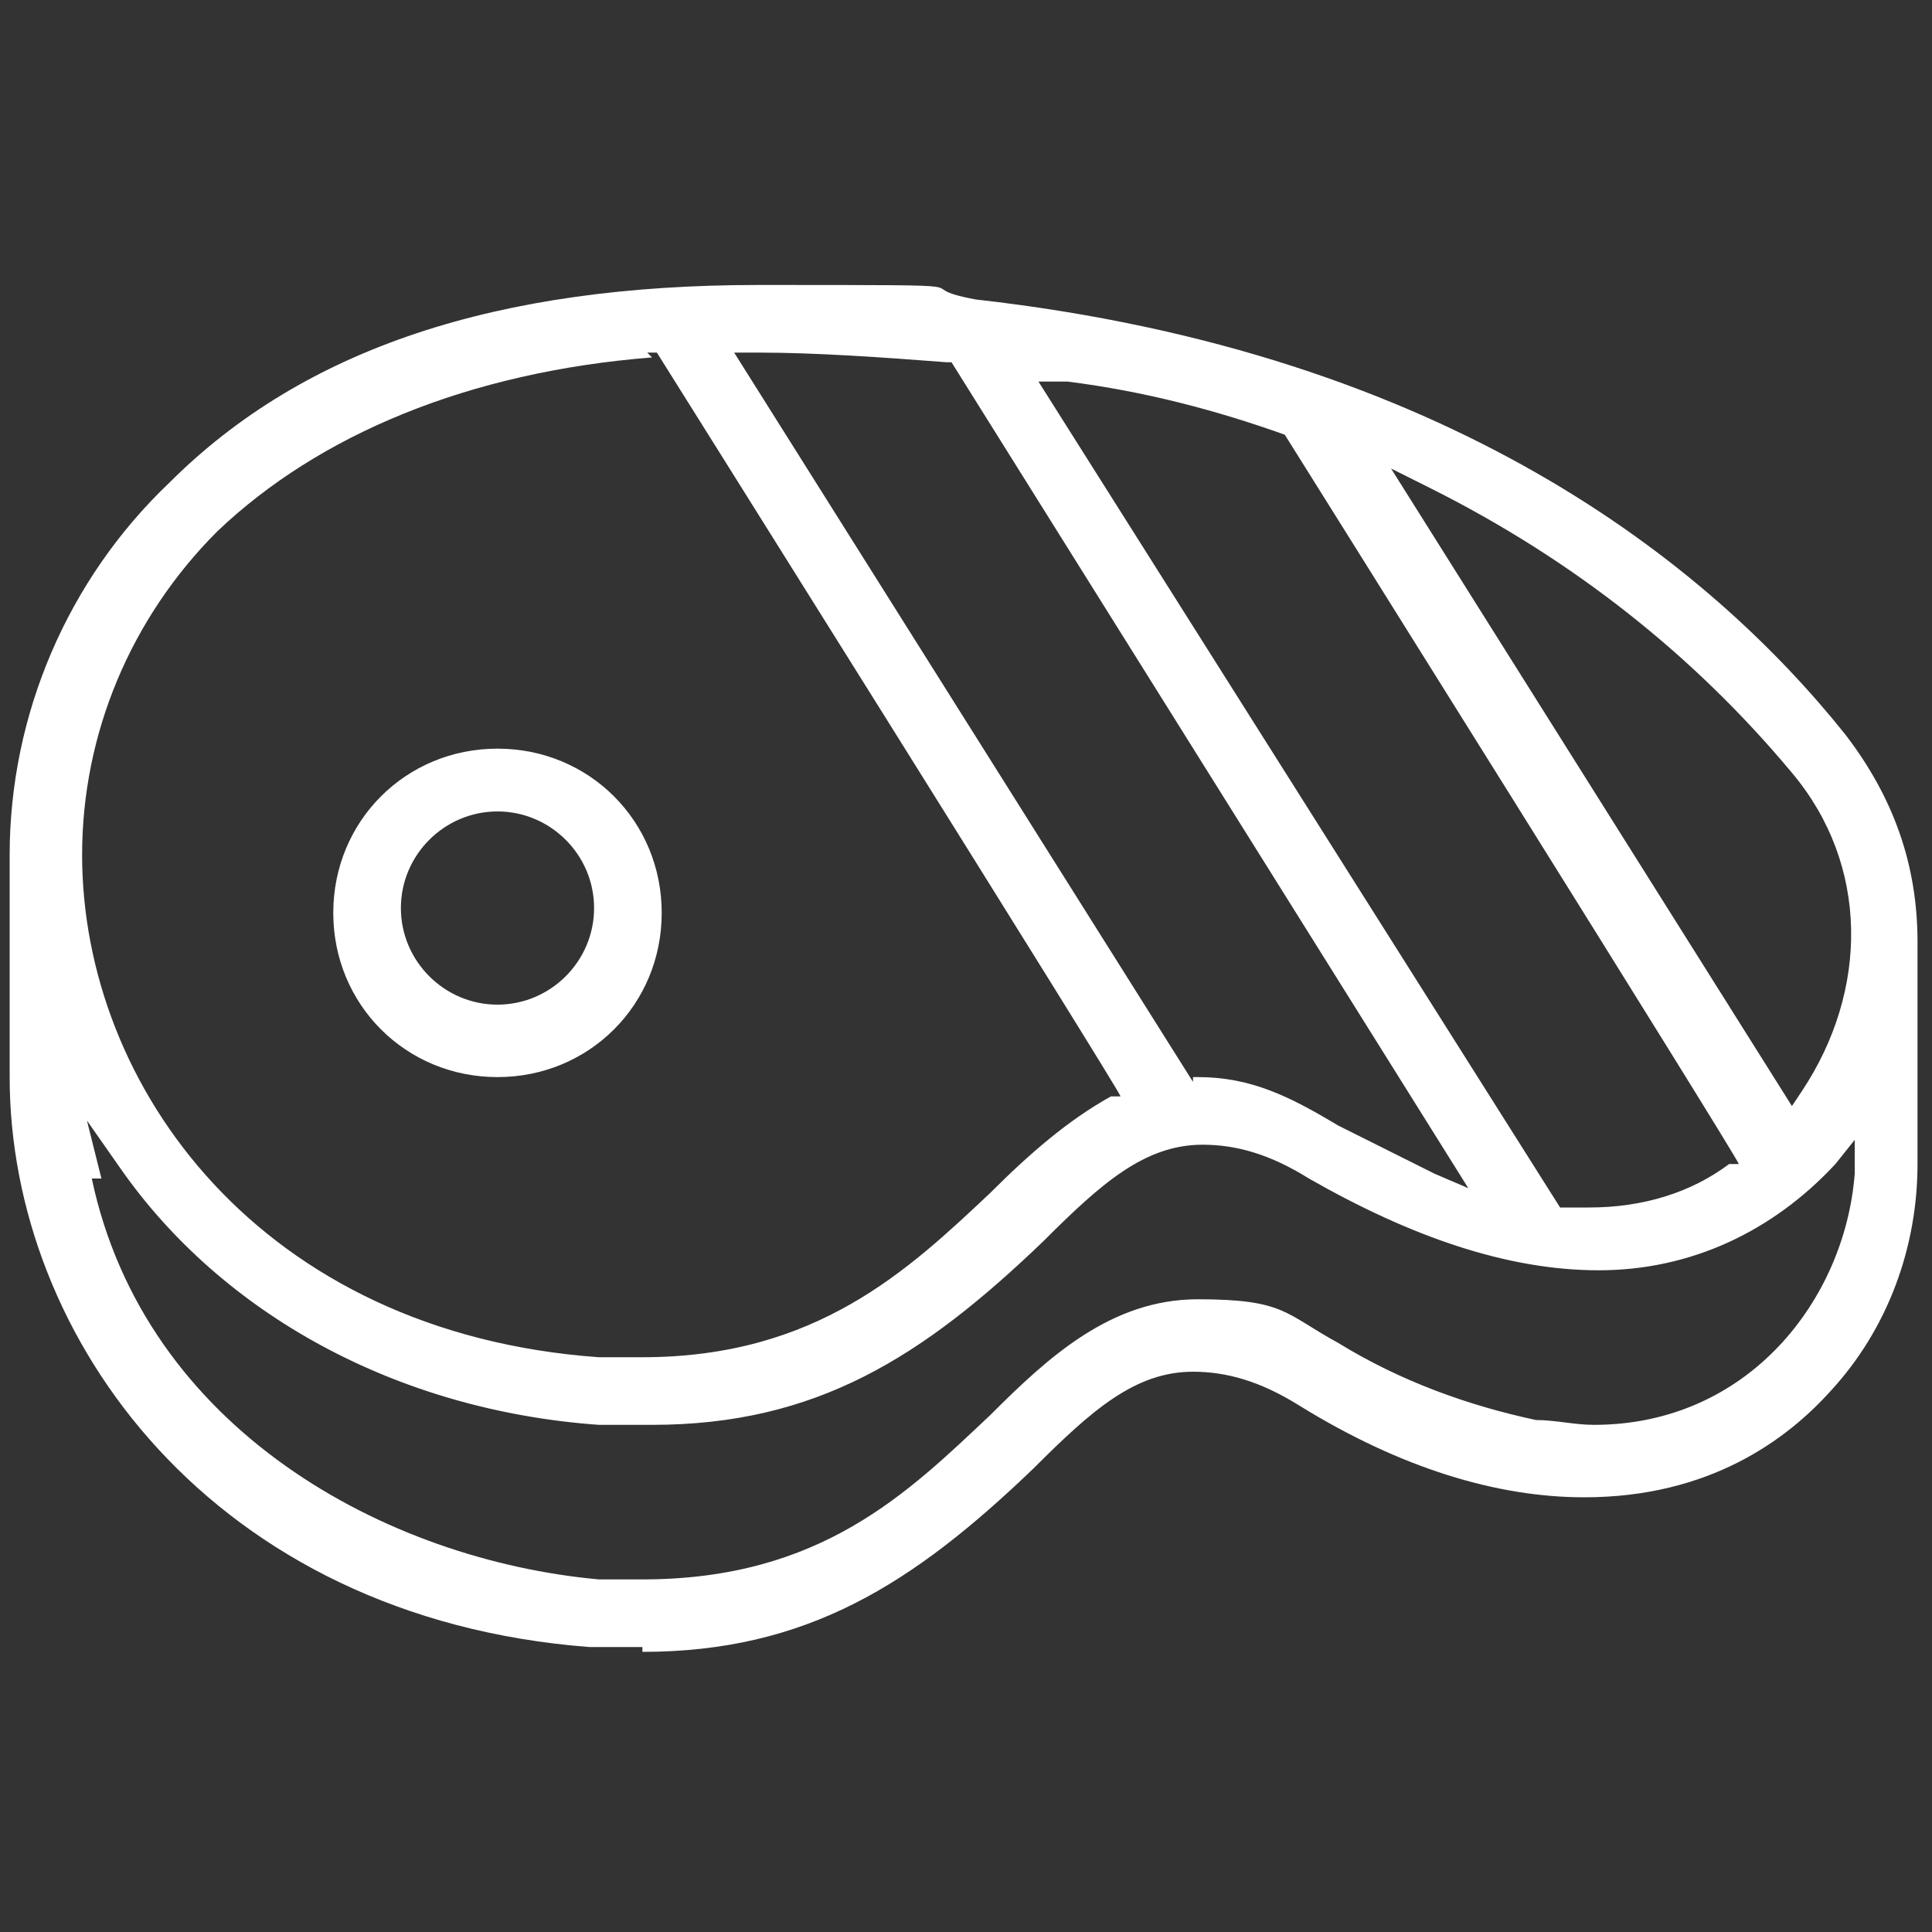
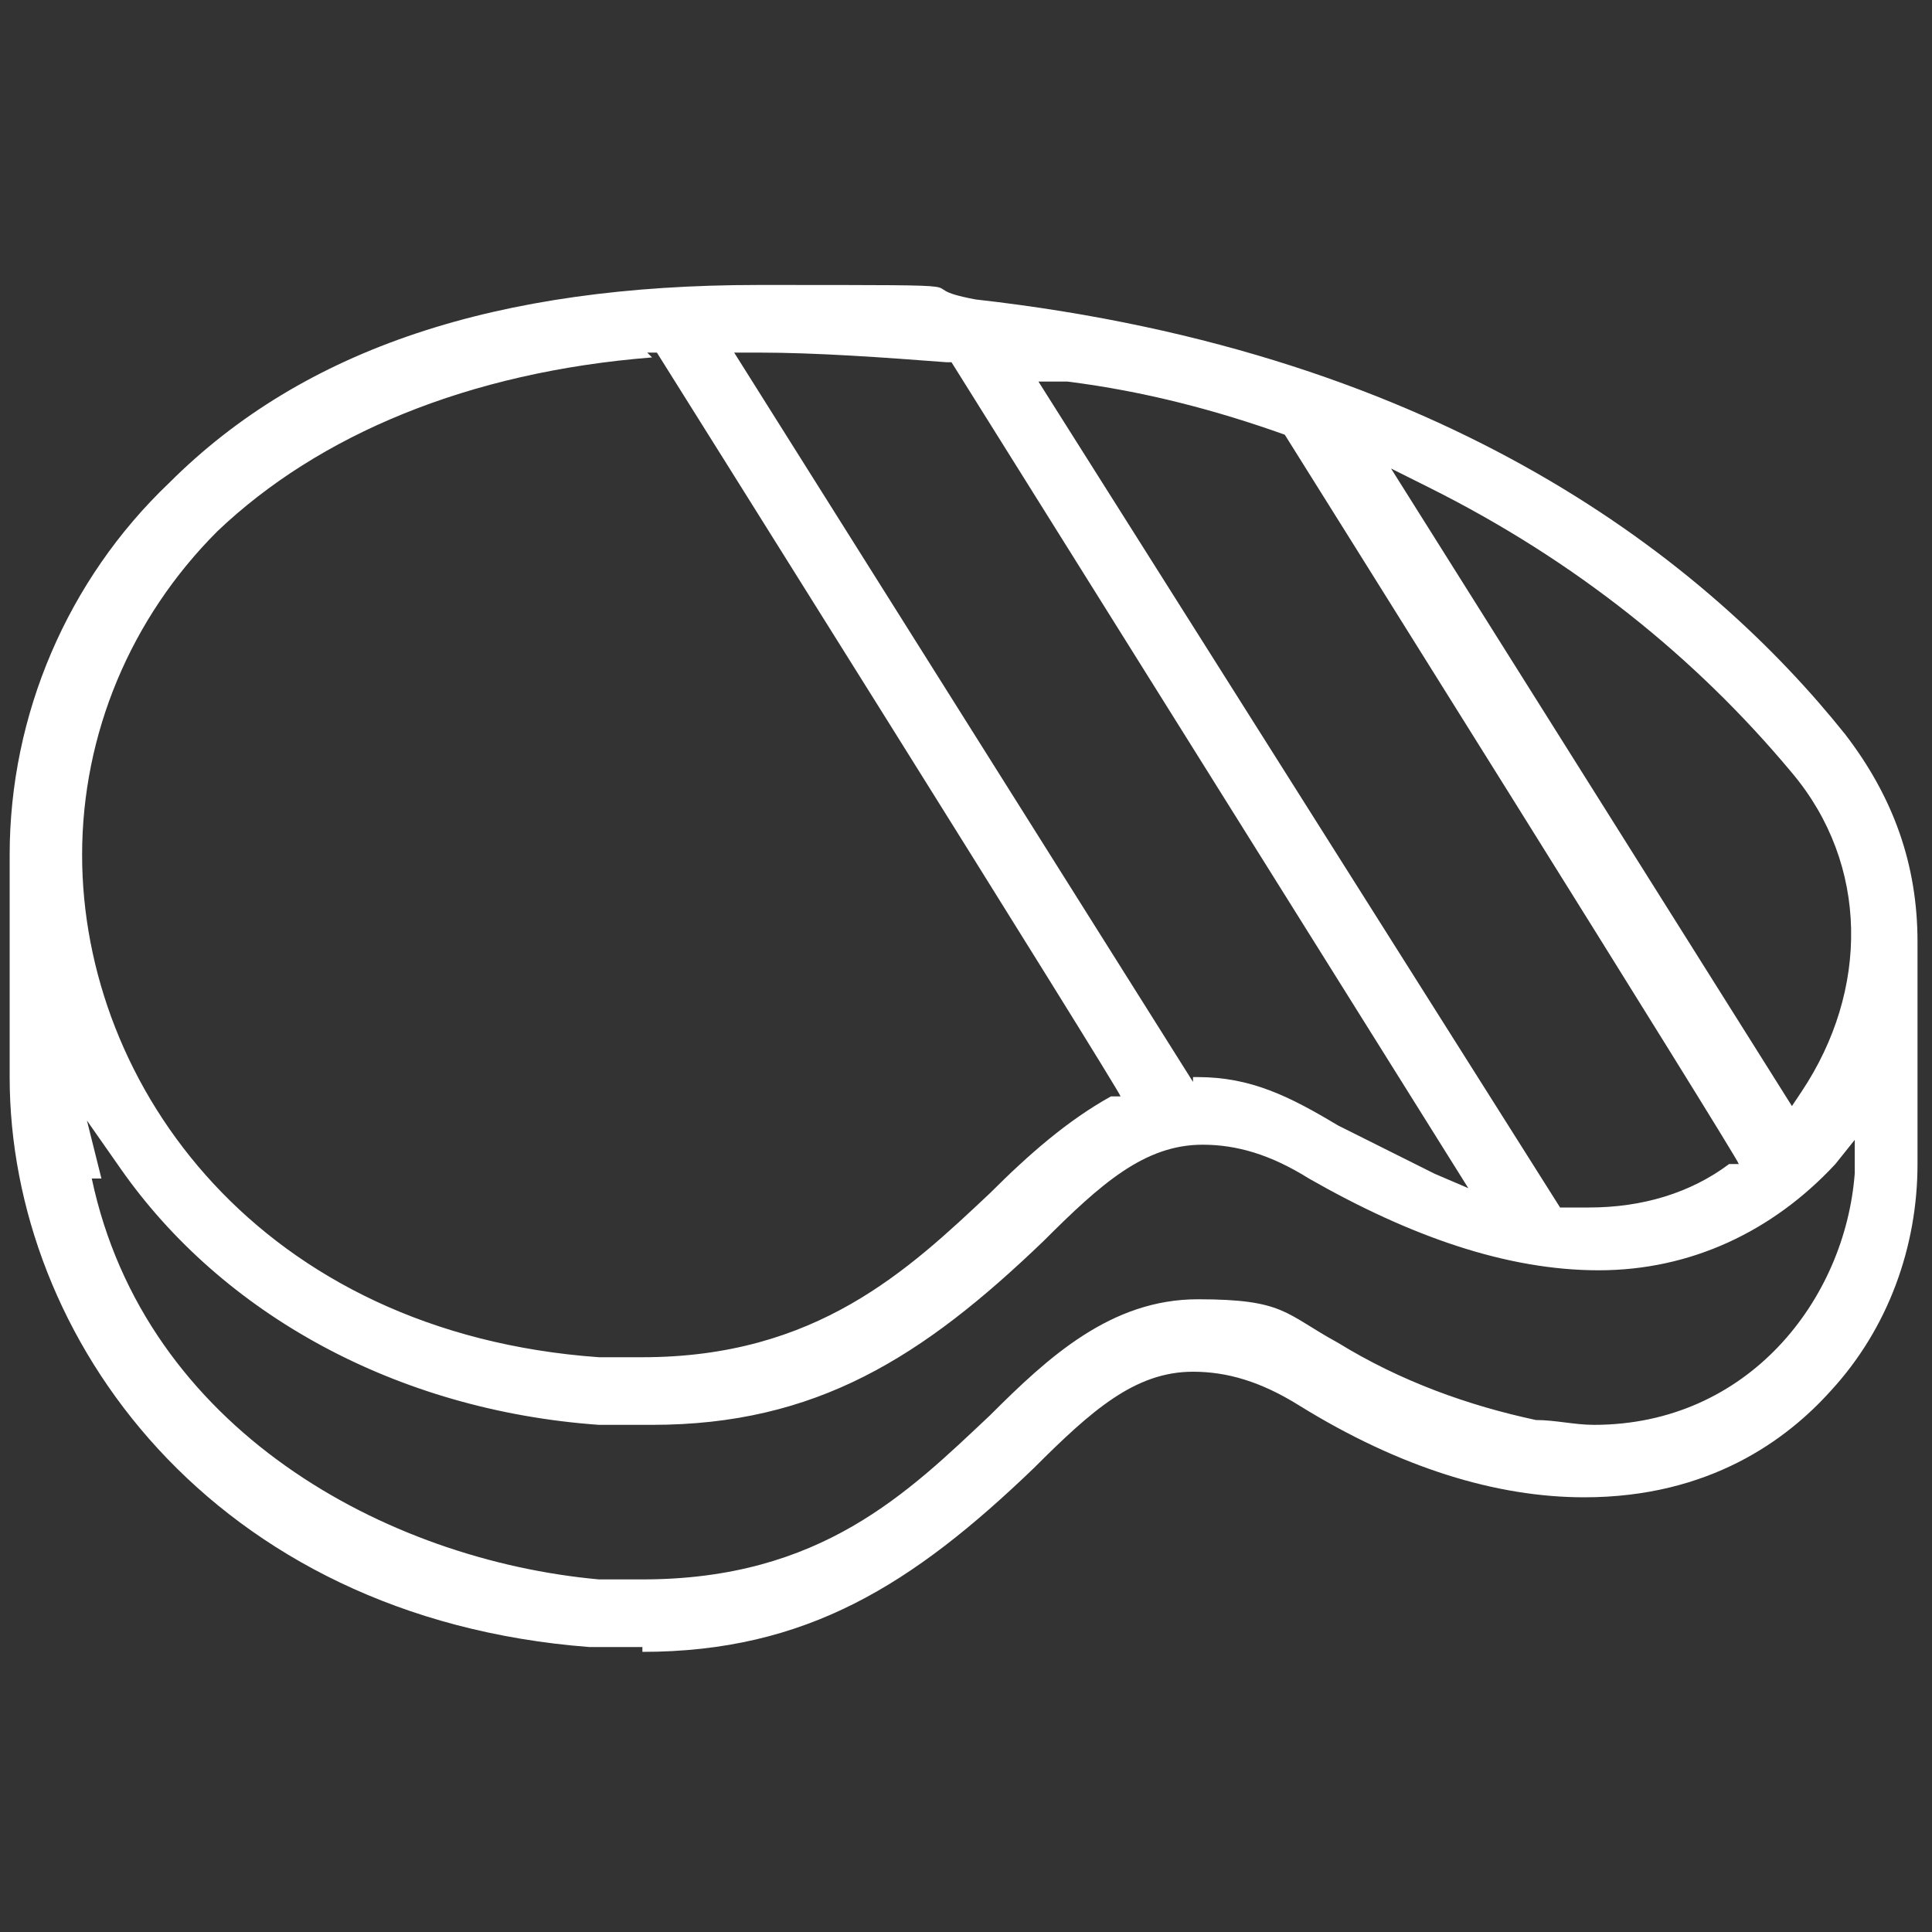
<svg xmlns="http://www.w3.org/2000/svg" id="Layer_1" version="1.1" viewBox="0 0 40 40">
  <rect x="0" y="0" width="40" height="40" fill="#333333" stroke="none" />
  <defs>
    <style>
      .st0 {
        fill: #fff;
      }
    </style>
  </defs>
  <path class="st0" d="M13.3,34.1c-.3,0-.7,0-1.1,0C4.4,33.5.2,27.7.2,22.3v-4.6c0-2.9,1.2-5.7,3.3-7.7,2.8-2.8,6.8-4.1,12.2-4.1s2.9,0,4.5.3c9.8,1.1,15.2,5.5,18,9,1,1.3,1.5,2.7,1.5,4.3v4.6c0,1.7-.6,3.4-1.8,4.7-.9,1-2.5,2.2-5.1,2.2h0c-1.8,0-3.8-.6-5.9-1.9-.8-.5-1.5-.7-2.2-.7-1.2,0-2.1.8-3.3,2-2.5,2.4-4.7,3.8-8.1,3.8ZM1.9,24.4c1.1,5.2,6.1,7.9,10.5,8.3.3,0,.6,0,.9,0,3.7,0,5.5-1.8,7.2-3.4,1.2-1.2,2.5-2.4,4.3-2.4s1.8.3,2.9.9c1.3.8,2.7,1.3,4.1,1.6.4,0,.8.1,1.2.1,3.2,0,5.2-2.6,5.4-5.2v-.7c0,0-.4.5-.4.5-1.3,1.4-3,2.2-4.9,2.2s-3.9-.7-6-1.9c-.8-.5-1.5-.7-2.2-.7-1.2,0-2.1.8-3.3,2-2.5,2.4-4.7,3.8-8.1,3.8s-.7,0-1.1,0c-4.2-.3-7.8-2.3-9.9-5.3l-.7-1,.3,1.2ZM13.5,7.4c-3.8.3-6.9,1.6-9,3.6-1.8,1.8-2.8,4.2-2.8,6.7,0,4.8,3.7,9.9,10.7,10.4.3,0,.6,0,.9,0,3.6,0,5.5-1.8,7.2-3.4.8-.8,1.6-1.5,2.5-2h.2c0-.1-9.6-15.4-9.6-15.4h-.2ZM32.4,25h.1c.1,0,.3,0,.4,0,1.1,0,2.1-.3,2.9-.9h.2c0-.1-9.4-15.1-9.4-15.1h0c-1.4-.5-2.9-.9-4.5-1.1h-.6c0,0,10.8,17.1,10.8,17.1ZM24.7,22.3h.1c1.1,0,1.9.4,2.9,1,.6.3,1.2.6,2,1l.7.3L19.7,7.5h-.1c-1.3-.1-2.7-.2-3.9-.2h-.5s9.5,15.1,9.5,15.1ZM37.1,22.9l.2-.3c1.4-2.1,1.4-4.7-.2-6.6-2-2.4-4.5-4.4-7.5-5.9l-.8-.4,8.3,13.2Z" />
-   <path class="st0" d="M10.3,22.3c-1.9,0-3.4-1.5-3.4-3.4s1.5-3.4,3.4-3.4,3.4,1.5,3.4,3.4-1.5,3.4-3.4,3.4ZM10.3,16.8c-1.1,0-2,.9-2,2s.9,2,2,2,2-.9,2-2-.9-2-2-2Z" />
</svg>